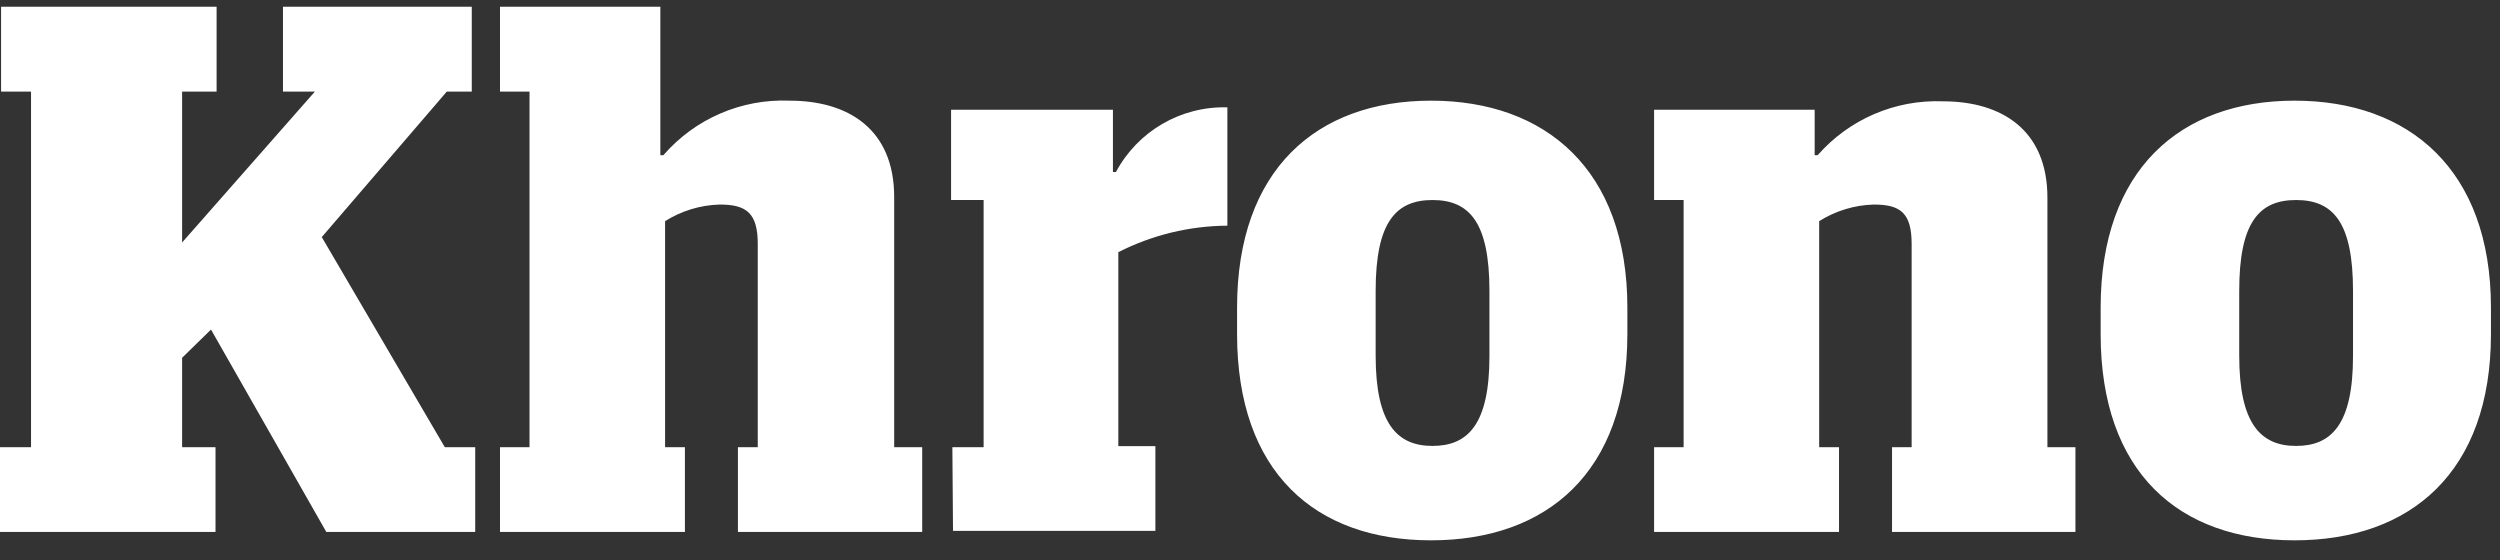
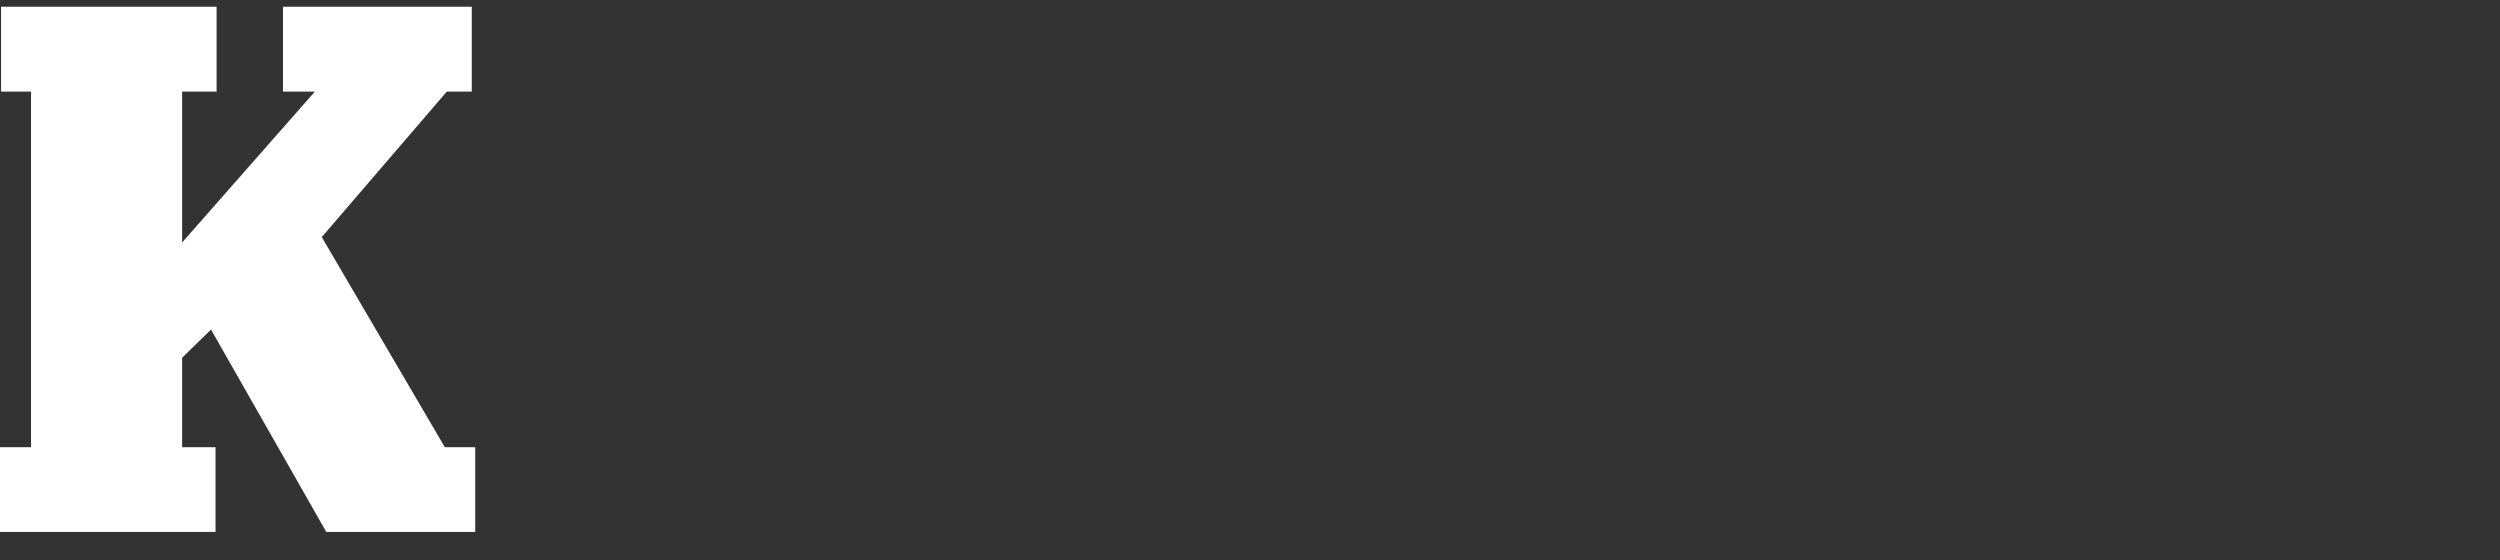
<svg xmlns="http://www.w3.org/2000/svg" width="116" height="26" viewBox="0 0 116 26">
  <rect x="0" y="0" width="116" height="26" fill="#333333" stroke="none" />
  <g fill="#FFF" transform="translate(0 .311)">
    <polygon points="9.79 14.98 8.45 16.29 8.45 20.44 10 20.44 10 24.37 0 24.37 0 20.44 1.44 20.44 1.44 3.94 .05 3.94 .05 0 10.05 0 10.05 3.94 8.45 3.94 8.45 10.94 14.61 3.94 13.13 3.94 13.13 0 21.89 0 21.89 3.94 20.73 3.94 14.93 10.69 20.64 20.44 22.05 20.44 22.05 24.37 15.14 24.37" />
-     <path d="M23.2,20.44 L24.57,20.44 L24.57,3.94 L23.2,3.94 L23.2,0 L30.64,0 L30.64,6.89 L30.78,6.89 C32.246,5.199 34.403,4.267 36.64,4.36 C39.38,4.36 41.49,5.7 41.49,8.83 L41.49,20.44 L42.79,20.44 L42.79,24.37 L34.24,24.37 L34.24,20.44 L35.16,20.44 L35.16,11.01 C35.16,9.57 34.63,9.18 33.4,9.18 C32.499,9.204 31.622,9.47 30.86,9.95 L30.86,20.44 L31.78,20.44 L31.78,24.37 L23.2,24.37 L23.2,20.44 Z M44.19,20.44 L45.64,20.44 L45.64,8.97 L44.13,8.97 L44.13,4.78 L51.64,4.78 L51.64,7.67 L51.78,7.67 C52.795,5.771 54.797,4.609 56.95,4.67 L56.95,10.16 C55.191,10.172 53.458,10.593 51.89,11.39 L51.89,20.39 L53.61,20.39 L53.61,24.32 L44.22,24.32 L44.19,20.44 Z M57.4,15.19 L57.4,13.96 C57.4,7.56 61.09,4.36 66.4,4.36 C71.71,4.36 75.51,7.56 75.51,13.96 L75.51,15.19 C75.51,21.6 71.78,24.76 66.4,24.76 C61.02,24.76 57.4,21.6 57.4,15.19 Z M69.11,16.19 L69.11,13.19 C69.11,10.02 68.19,8.97 66.47,8.97 C64.75,8.97 63.83,10.02 63.83,13.19 L63.83,16.19 C63.83,19.36 64.83,20.38 66.47,20.38 C68.11,20.38 69.11,19.38 69.11,16.21 L69.11,16.19 Z M76.75,20.44 L78.12,20.44 L78.12,8.97 L76.75,8.97 L76.75,4.78 L84.2,4.78 L84.2,6.89 L84.34,6.89 C85.8,5.223 87.935,4.304 90.15,4.39 C92.89,4.39 95,5.73 95,8.86 L95,20.44 L96.3,20.44 L96.3,24.37 L87.79,24.37 L87.79,20.44 L88.7,20.44 L88.7,11.01 C88.7,9.57 88.18,9.18 86.95,9.18 C86.049,9.204 85.172,9.47 84.41,9.95 L84.41,20.44 L85.33,20.44 L85.33,24.37 L76.75,24.37 L76.75,20.44 Z M97.47,15.19 L97.47,13.96 C97.47,7.56 101.16,4.36 106.47,4.36 C111.78,4.36 115.58,7.56 115.58,13.96 L115.58,15.19 C115.58,21.6 111.85,24.76 106.47,24.76 C101.09,24.76 97.47,21.6 97.47,15.19 Z M109.18,16.19 L109.18,13.19 C109.18,10.02 108.27,8.97 106.54,8.97 C104.81,8.97 103.9,10.02 103.9,13.19 L103.9,16.19 C103.9,19.36 104.9,20.38 106.54,20.38 C108.18,20.38 109.18,19.38 109.18,16.21 L109.18,16.19 Z" />
  </g>
</svg>